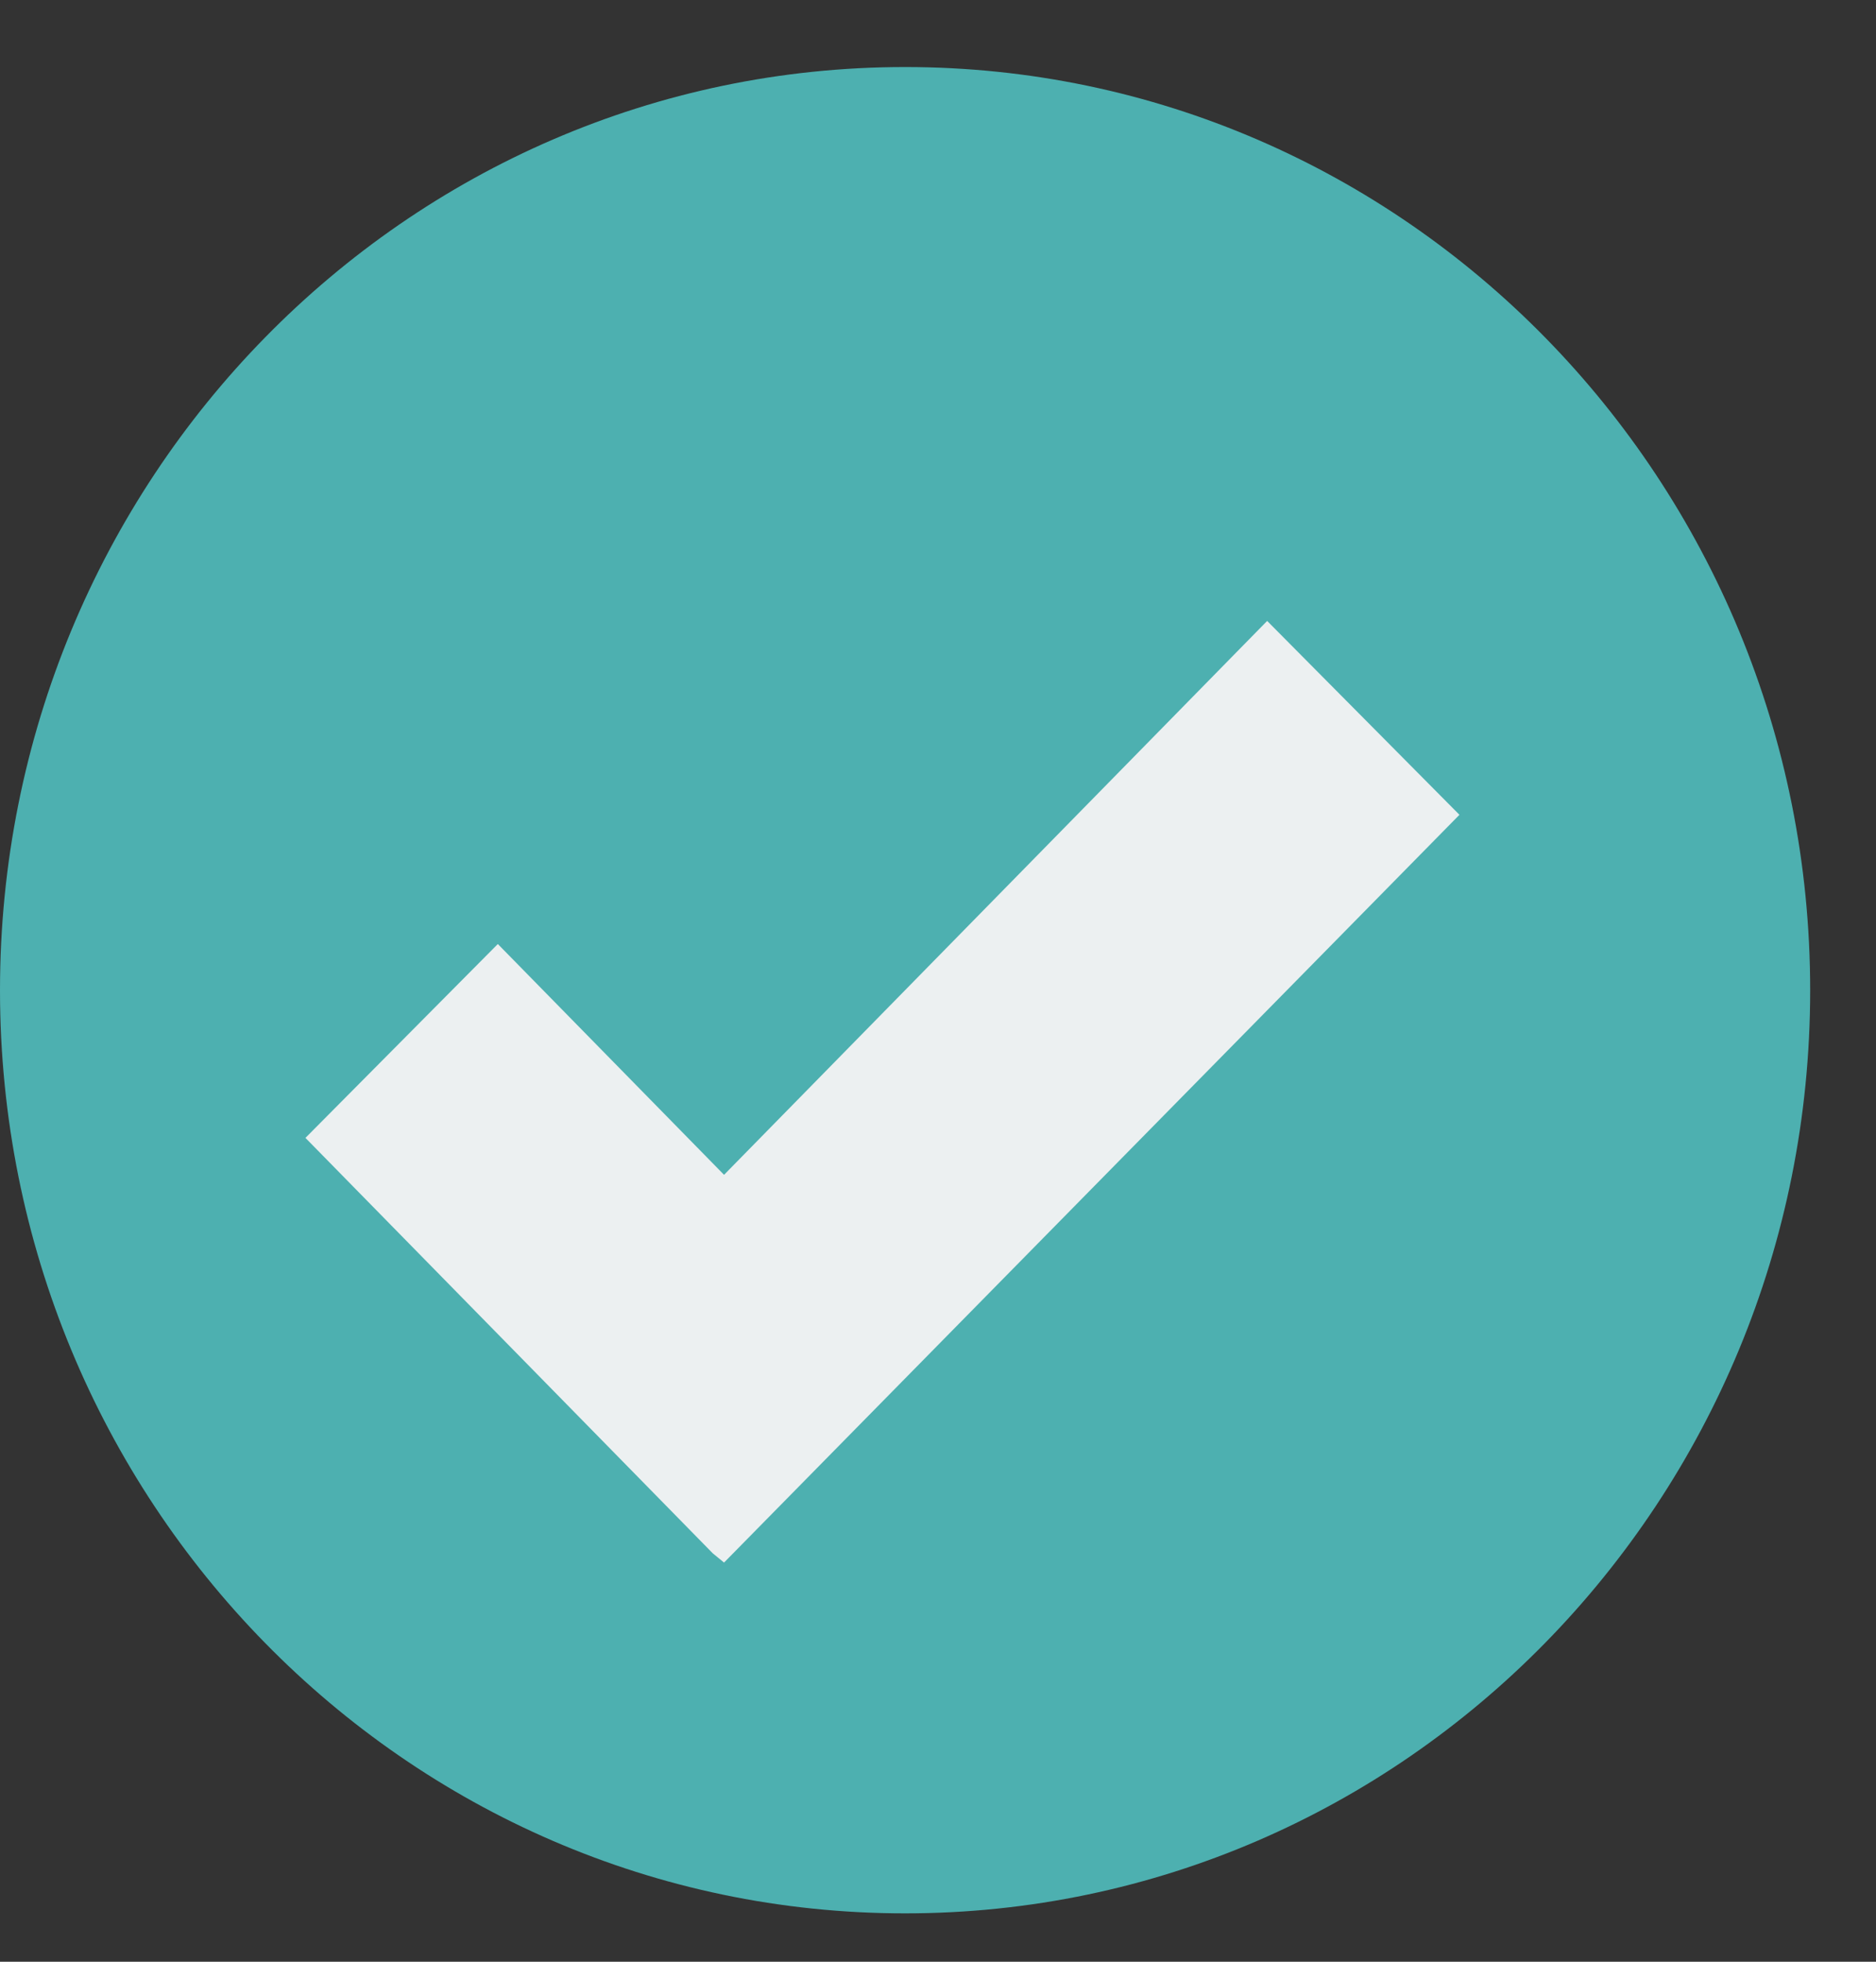
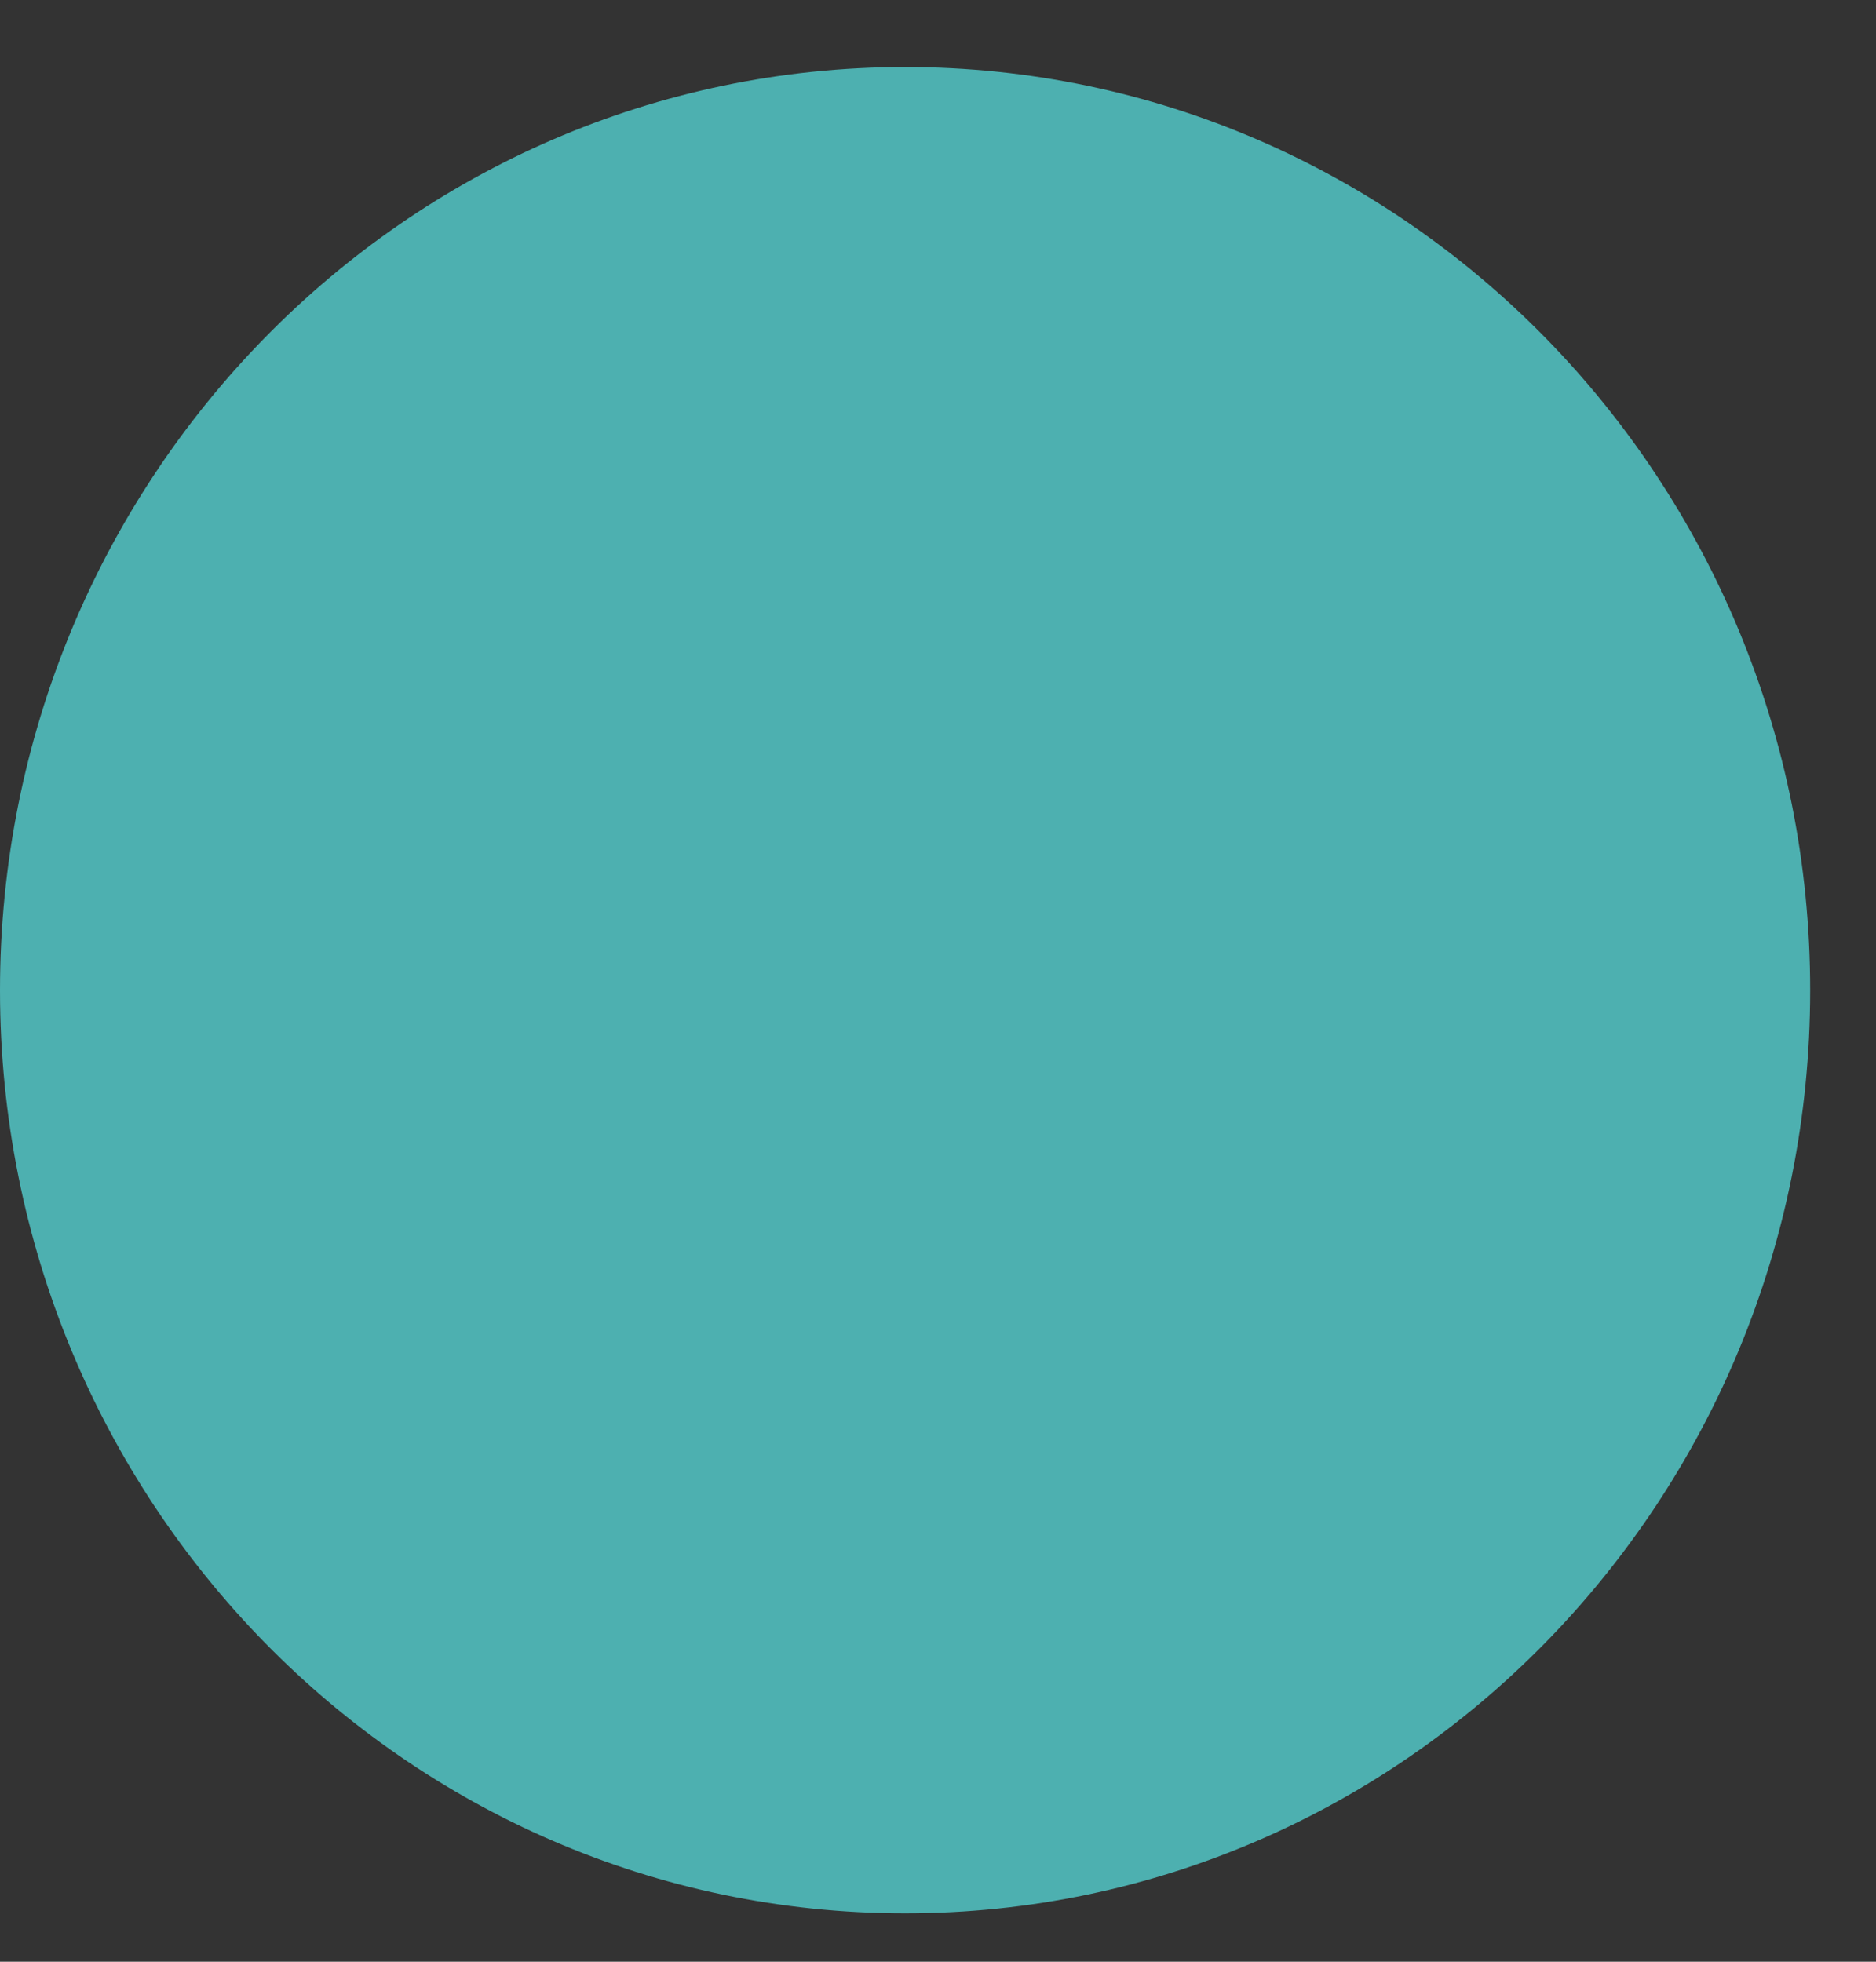
<svg xmlns="http://www.w3.org/2000/svg" width="22" height="23" viewBox="0 0 22 23" fill="none">
  <rect x="0" y="0" width="22" height="23" fill="#333333" stroke="none" />
  <path d="M21.228 11.61C21.228 17.587 16.476 22.433 10.614 22.433C4.752 22.433 0 17.587 0 11.61C0 5.632 4.752 0.786 10.614 0.786C16.476 0.786 21.228 5.632 21.228 11.61Z" fill="#4DB0B0" />
-   <path d="M14.86 7.28L8.491 13.774L5.838 11.068L3.582 13.341L6.236 16.047L8.359 18.212L8.491 18.32L17.115 9.553L14.86 7.28Z" fill="#ECF0F1" />
</svg>